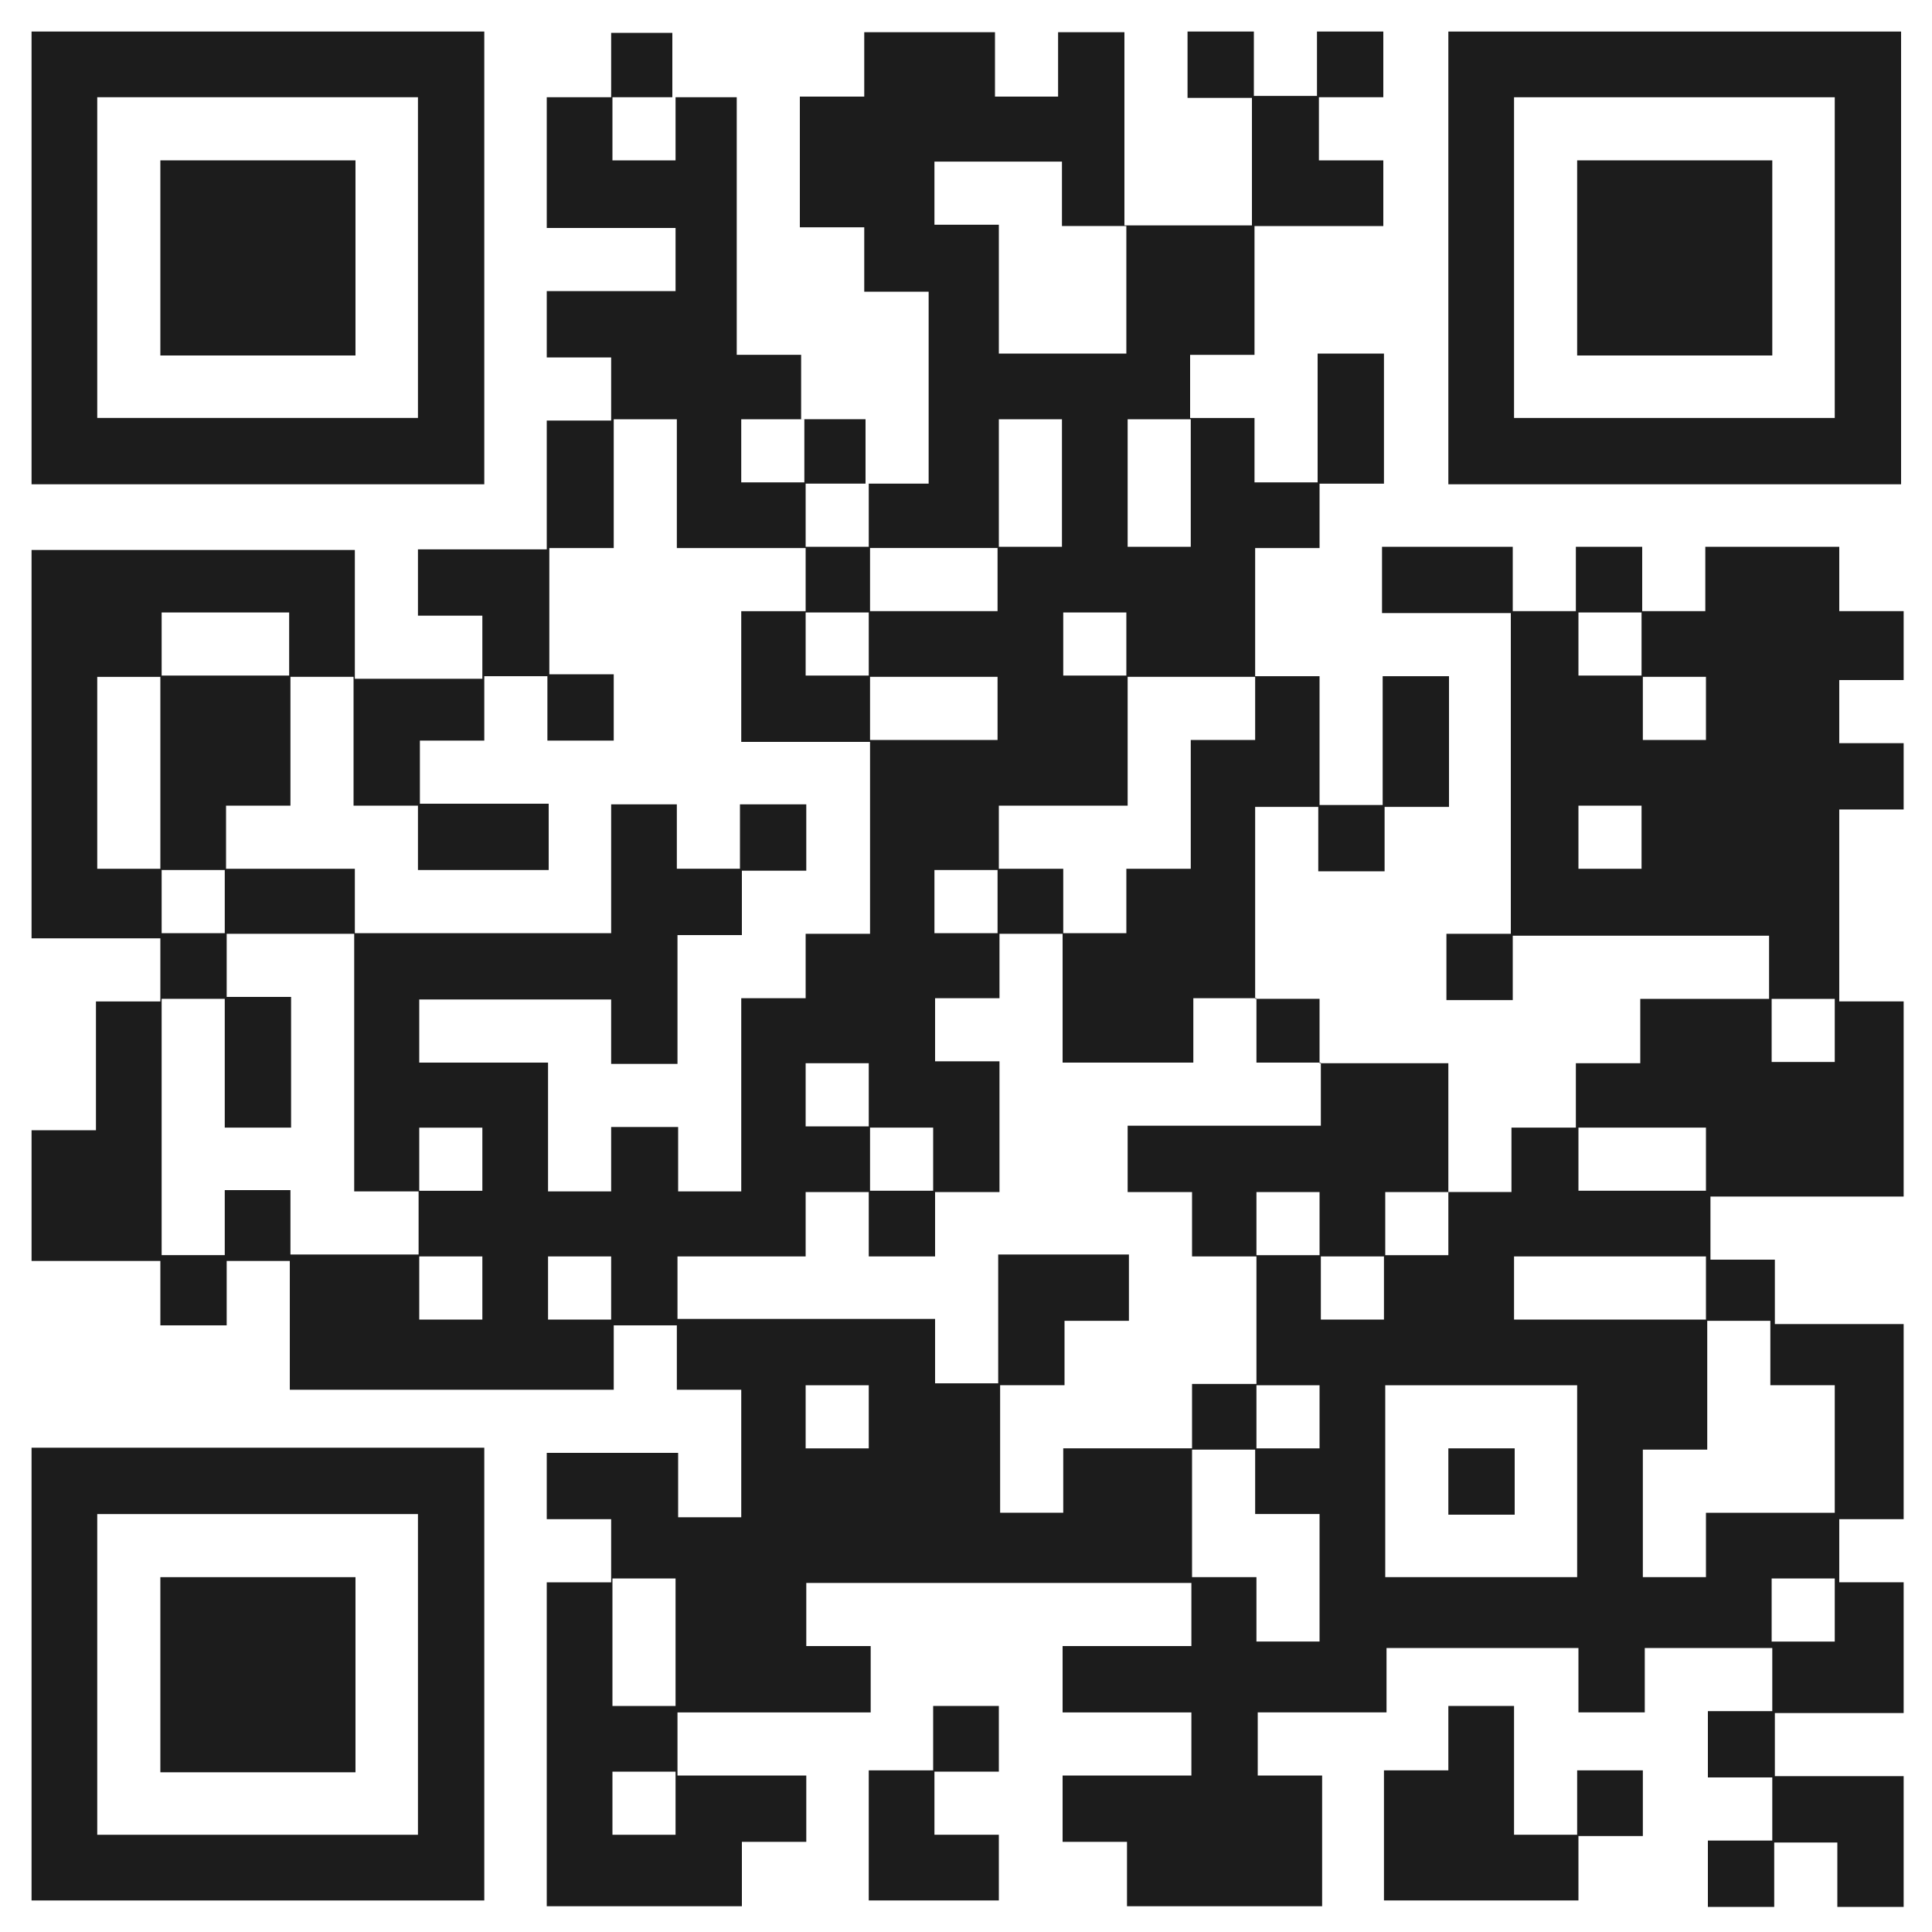
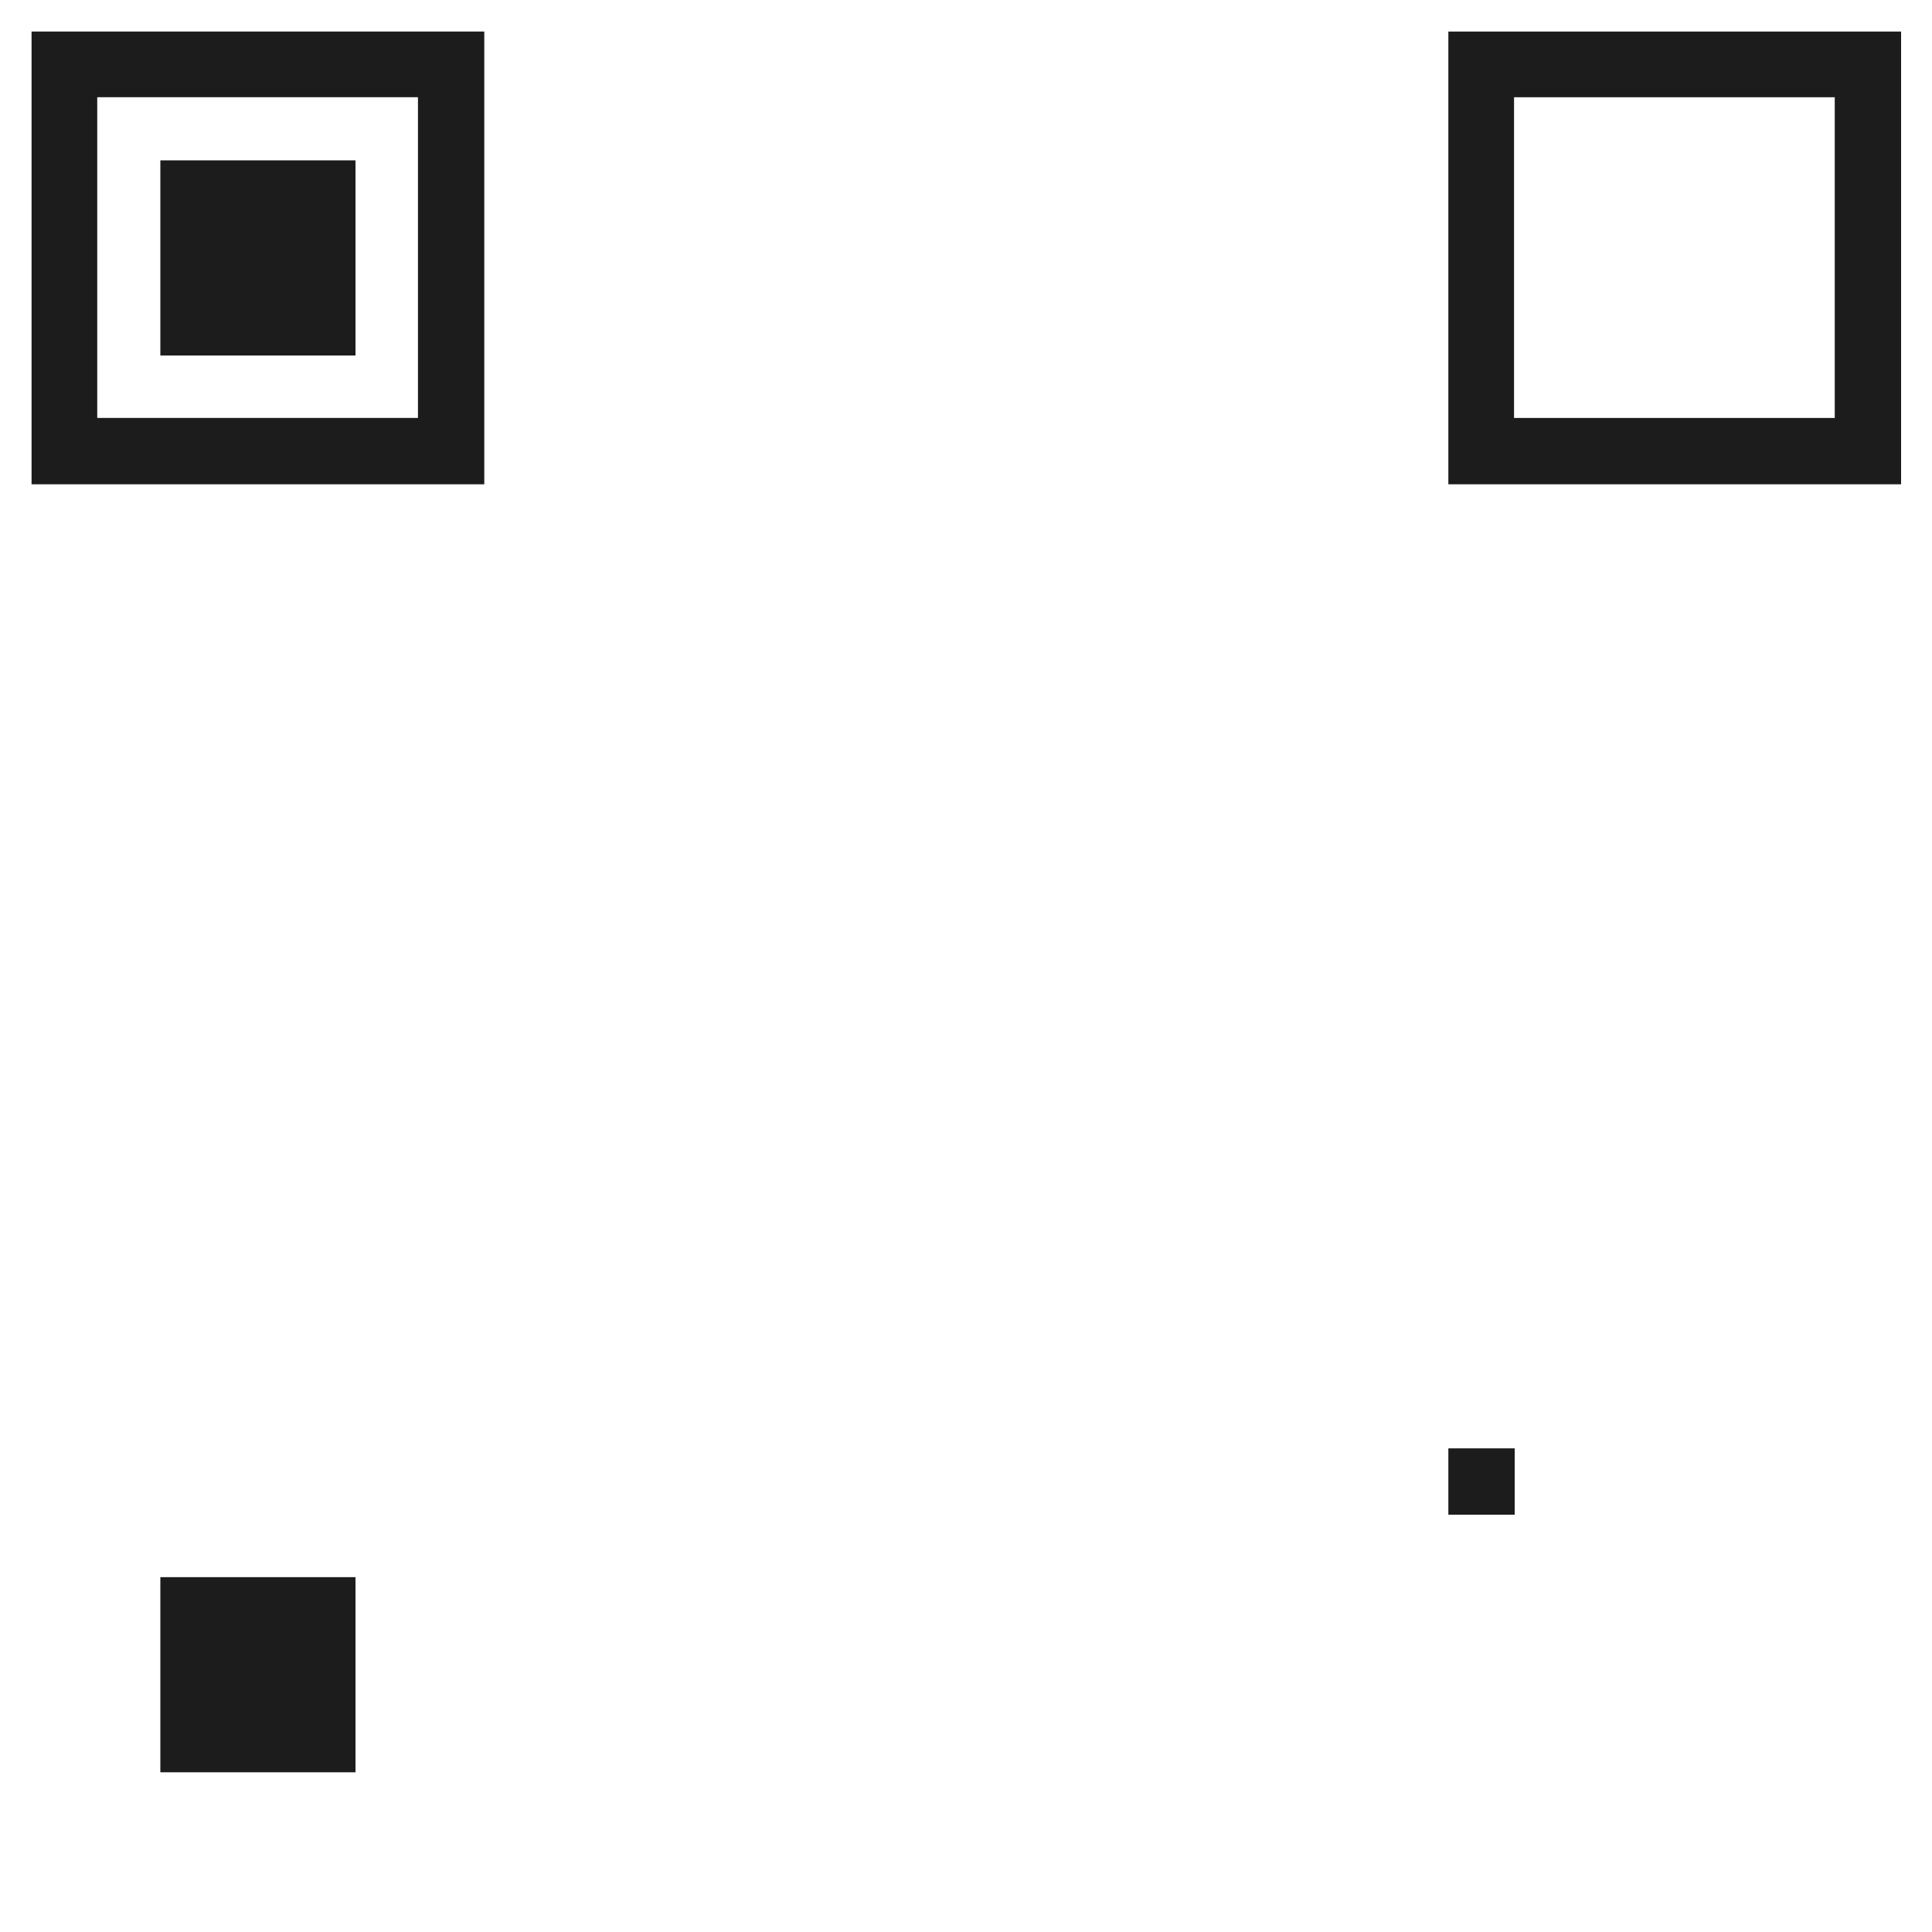
<svg xmlns="http://www.w3.org/2000/svg" id="testSVG" x="0px" y="0px" viewBox="0 0 300 300" style="enable-background:new 0 0 300 300;" xml:space="preserve">
  <style type="text/css"> .st0{fill:#1C1C1C;} </style>
  <g>
-     <polygon class="st0" points="144.9,274.9 134.9,274.9 134.9,295.1 155.1,295.1 155.1,284.9 145.1,284.9 145.1,275.1 155.1,275.1 155.1,264.9 144.9,264.9 " />
    <rect x="224.9" y="224.9" class="st0" width="10.3" height="10.3" />
-     <polygon class="st0" points="244.9,284.9 235.1,284.9 235.1,264.9 224.9,264.9 224.9,274.9 214.9,274.9 214.9,295.1 245.1,295.1 245.1,285.1 255.1,285.1 255.1,274.9 244.9,274.9 " />
-     <path class="st0" d="M285.1,84.9h-20.3v10h-9.8v-10h-10.3v10h-9.8v-10h-20.3v10.3h20v49.8h-10v10.3h10.3v-10h39.8v9.8h-20v10h-10 v10h-10v10h-9.8v-20h-20v-10h-10v-29.8h9.8v10h10.3v-10h10v-20.3h-10.3v20h-9.8v-20h-10V85.1h10v-10h10V54.9h-10.3v20h-9.8v-10h-10 v-9.8h10v-20h20V24.9h-10v-9.8h10V4.9h-10.3v10h-9.8v-10h-10.3v10.3h10v19.8h-19.8v-30h-10.3v10h-9.8v-10h-20.3v10h-10v20.3h10v10 h10v29.8h-9.8v-10h-10v-10h-10v-40h-10v-10H94.9v10h-10v20.3h20v9.8h-20v10.3h10v9.8h-10v20h-20v10.3h10v9.8H55.1v-20H4.9v60.3h20 v9.8h-10v20h-10v20.3h20v10h10.3v-10h9.8v20h50.3v-10h9.8v10h10v19.8h-9.8v-10H84.9v10.3h10v9.8h-10v50.3h30.3v-10h10v-10.3h-20 v-9.8h30v-10.3h-10v-9.8h59.8v9.8h-20v10.3h20v9.8h-20v10.3h10v10h30.3v-20.3h-10v-9.8h20v-10h29.8v10h10.3v-10h19.8v9.8h-10v10.3 h10v9.8h-10v10.3h10.3v-10h9.8v10h10.3v-20.3h-20v-9.8h20v-20.3h-10v-9.8h10v-30.3h-20v-10h-10v-9.8h30v-30.3h-10v-29.8h10v-10.3 h-10v-9.8h10V94.9h-10V84.9z M245.1,95.1h9.8v9.8h-9.8V95.1z M255.1,105.1h9.8v9.8h-9.8V105.1z M254.9,125.1v9.8h-9.8v-9.8H254.9z M284.9,164.9h-9.8v-9.8h9.8V164.9z M264.9,184.9h-19.8v-9.8h19.8V184.9z M284.9,215.1v19.8h-20v10h-9.8v-19.8h10v-20h9.8v10H284.9 z M284.9,254.9h-9.8v-9.8h9.8V254.9z M134.9,215.1v9.8h-9.8v-9.8H134.9z M104.9,264.9h-9.8v-19.8h9.8V264.9z M95.1,284.9v-9.8h9.8 v9.8H95.1z M34.9,184.9v10h-9.8v-39.8h9.8v20h10.3v-20.3h-10v-9.8h19.8v40h10v9.8H45.1v-10H34.9z M64.9,125.1v10h20.3v-10.3h-20 v-9.8h10v-10h9.8v10h10.3v-10.3h-10V85.1h10v-20h9.8v20h20v9.8h-10v20.3h20v29.8h-10v10h-10v30h-9.8v-10H94.9v10h-9.8v-20h-20v-9.8 h29.8v10h10.3v-20h10v-10h10v-10.3h-10.3v10h-9.8v-10H94.9v20H55.1v-10h-20v-9.8h10v-20h9.8v20H64.9z M95.1,15.1h9.8v9.8h-9.8V15.1 z M44.9,104.9H25.1v-9.8h19.8V104.9z M24.9,134.9h-9.8v-29.8h9.8V134.9z M74.9,195.1v9.8h-9.8v-9.8H74.9z M74.9,175.1v9.8h-9.8 v-9.8H74.9z M174.9,35.1v19.8h-19.8v-20h-10v-9.8h19.8v10H174.9z M135.1,184.9v-9.8h9.8v9.8H135.1z M174.9,104.9h-9.8v-9.8h9.8 V104.9z M164.9,65.1v19.8h-9.8V65.1H164.9z M154.9,94.9h-19.8v-9.8h19.8V94.9z M134.9,95.1v9.8h-9.8v-9.8H134.9z M135.1,105.1h19.8 v9.8h-19.8V105.1z M134.9,165.1v9.8h-9.8v-9.8H134.9z M145.1,144.9v-9.8h9.8v9.8H145.1z M194.9,114.9h-10v20h-10v10h-9.8v-10h-10 v-9.8h20v-20h19.8V114.9z M175.1,84.9V65.1h9.8v19.8H175.1z M134.9,84.9h-9.8v-9.8h9.8V84.9z M124.9,74.9h-9.8v-9.8h9.8V74.9z M25.1,135.1h9.8v9.8h-9.8V135.1z M105.1,195.1h20v-10h9.8v10h10.3v-10h10v-20.3h-10v-9.8h10v-10h9.8v20h20.3v-10h9.8v10h10v9.8 h-30v10.3h10v10h10v19.8h-10v10h-20v10h-9.8v-19.8h10v-10h10v-10.3h-20.3v20h-9.8v-10h-40V195.1z M244.9,215.1v29.8h-29.8v-29.8 H244.9z M205.1,195.1h9.8v9.8h-9.8V195.1z M195.1,185.1h9.8v9.8h-9.8V185.1z M195.1,215.1h9.8v9.8h-9.8V215.1z M224.9,194.9h-9.8 v-9.8h9.8V194.9z M185.1,225.1h9.8v10h10v19.8h-9.8v-10h-10V225.1z M264.9,204.9h-29.8v-9.8h29.8V204.9z M94.9,204.9h-9.8v-9.8h9.8 V204.9z" />
    <path class="st0" d="M75.1,4.9H4.9v70.3h70.3V4.9z M15.1,64.9V15.1h49.8v49.8H15.1z" />
    <rect x="24.9" y="24.9" class="st0" width="30.3" height="30.3" />
    <path class="st0" d="M224.9,4.9v70.3h70.3V4.9H224.9z M235.1,64.9V15.1h49.8v49.8H235.1z" />
-     <rect x="244.9" y="24.9" class="st0" width="30.3" height="30.3" />
-     <path class="st0" d="M4.9,295.1h70.3v-70.3H4.9V295.1z M64.9,235.1v49.8H15.1v-49.8H64.9z" />
    <rect x="24.9" y="244.9" class="st0" width="30.3" height="30.3" />
  </g>
</svg>